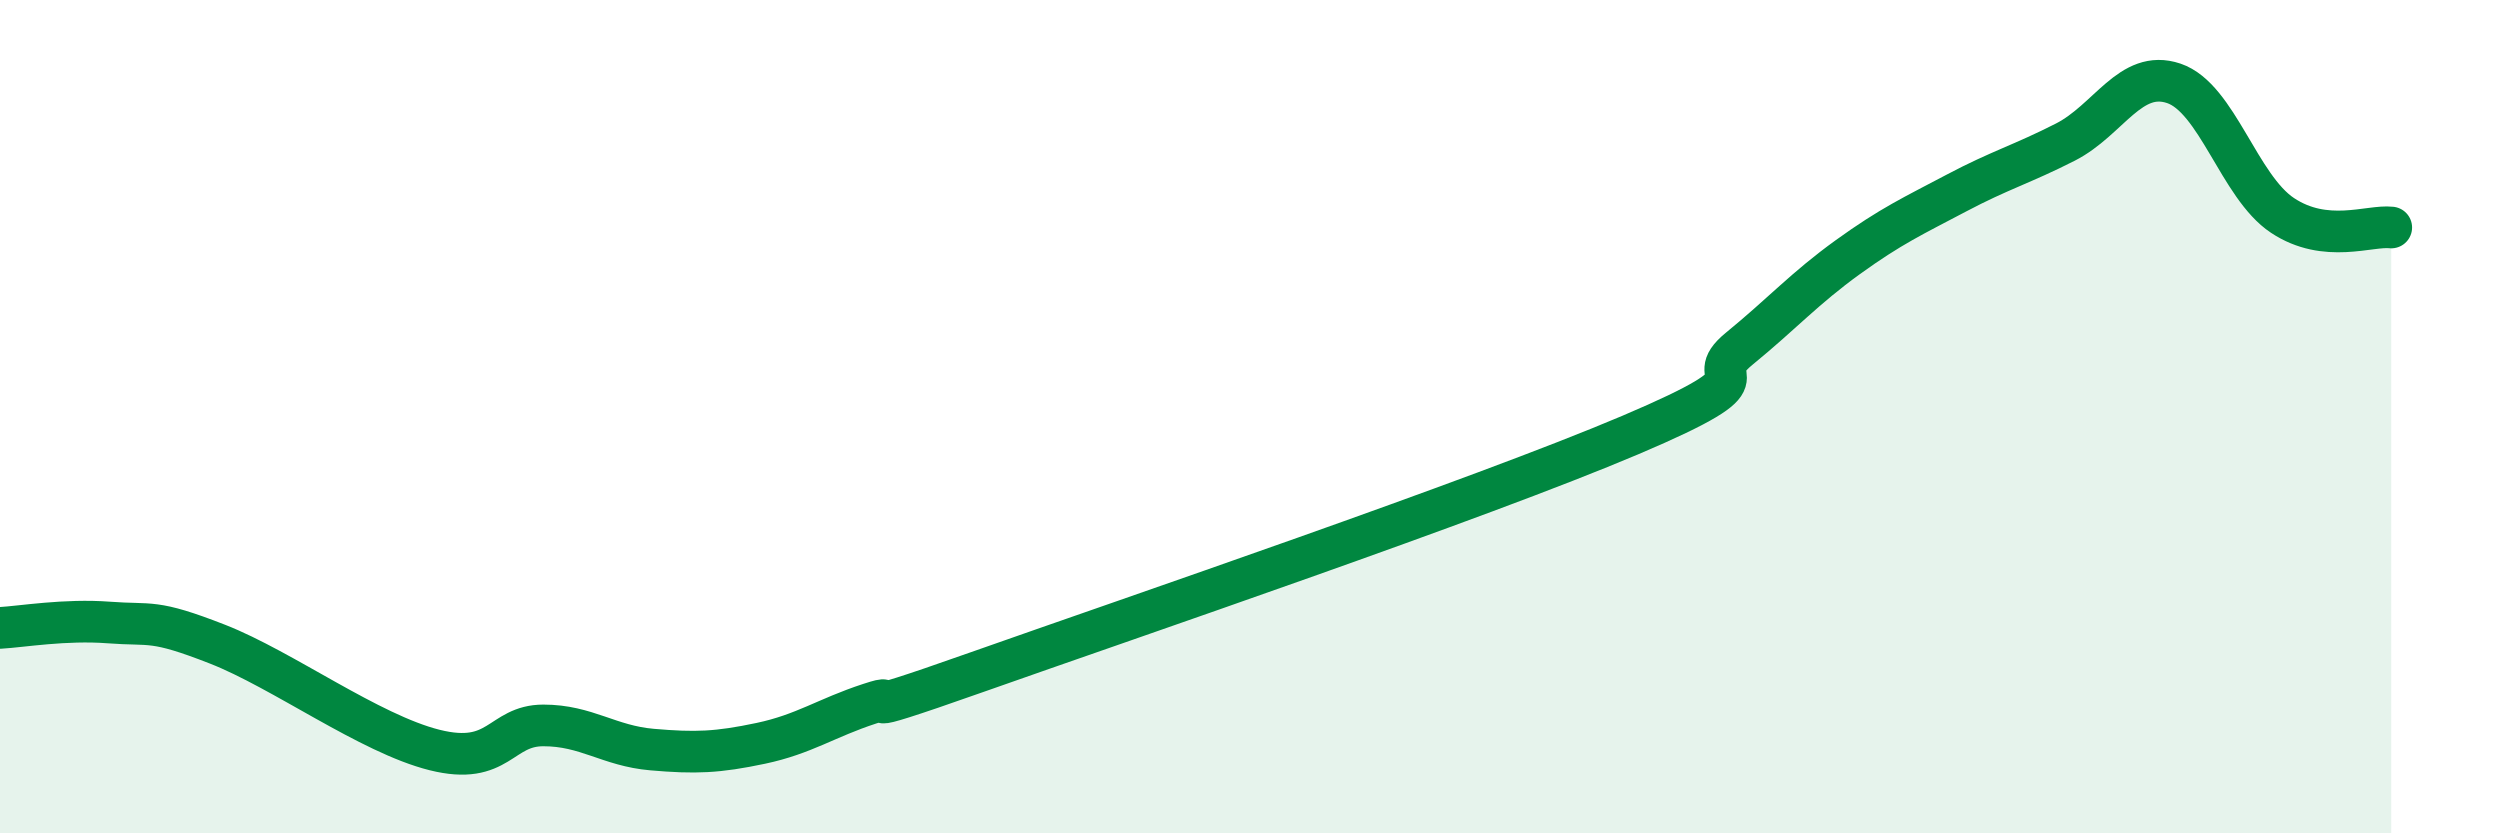
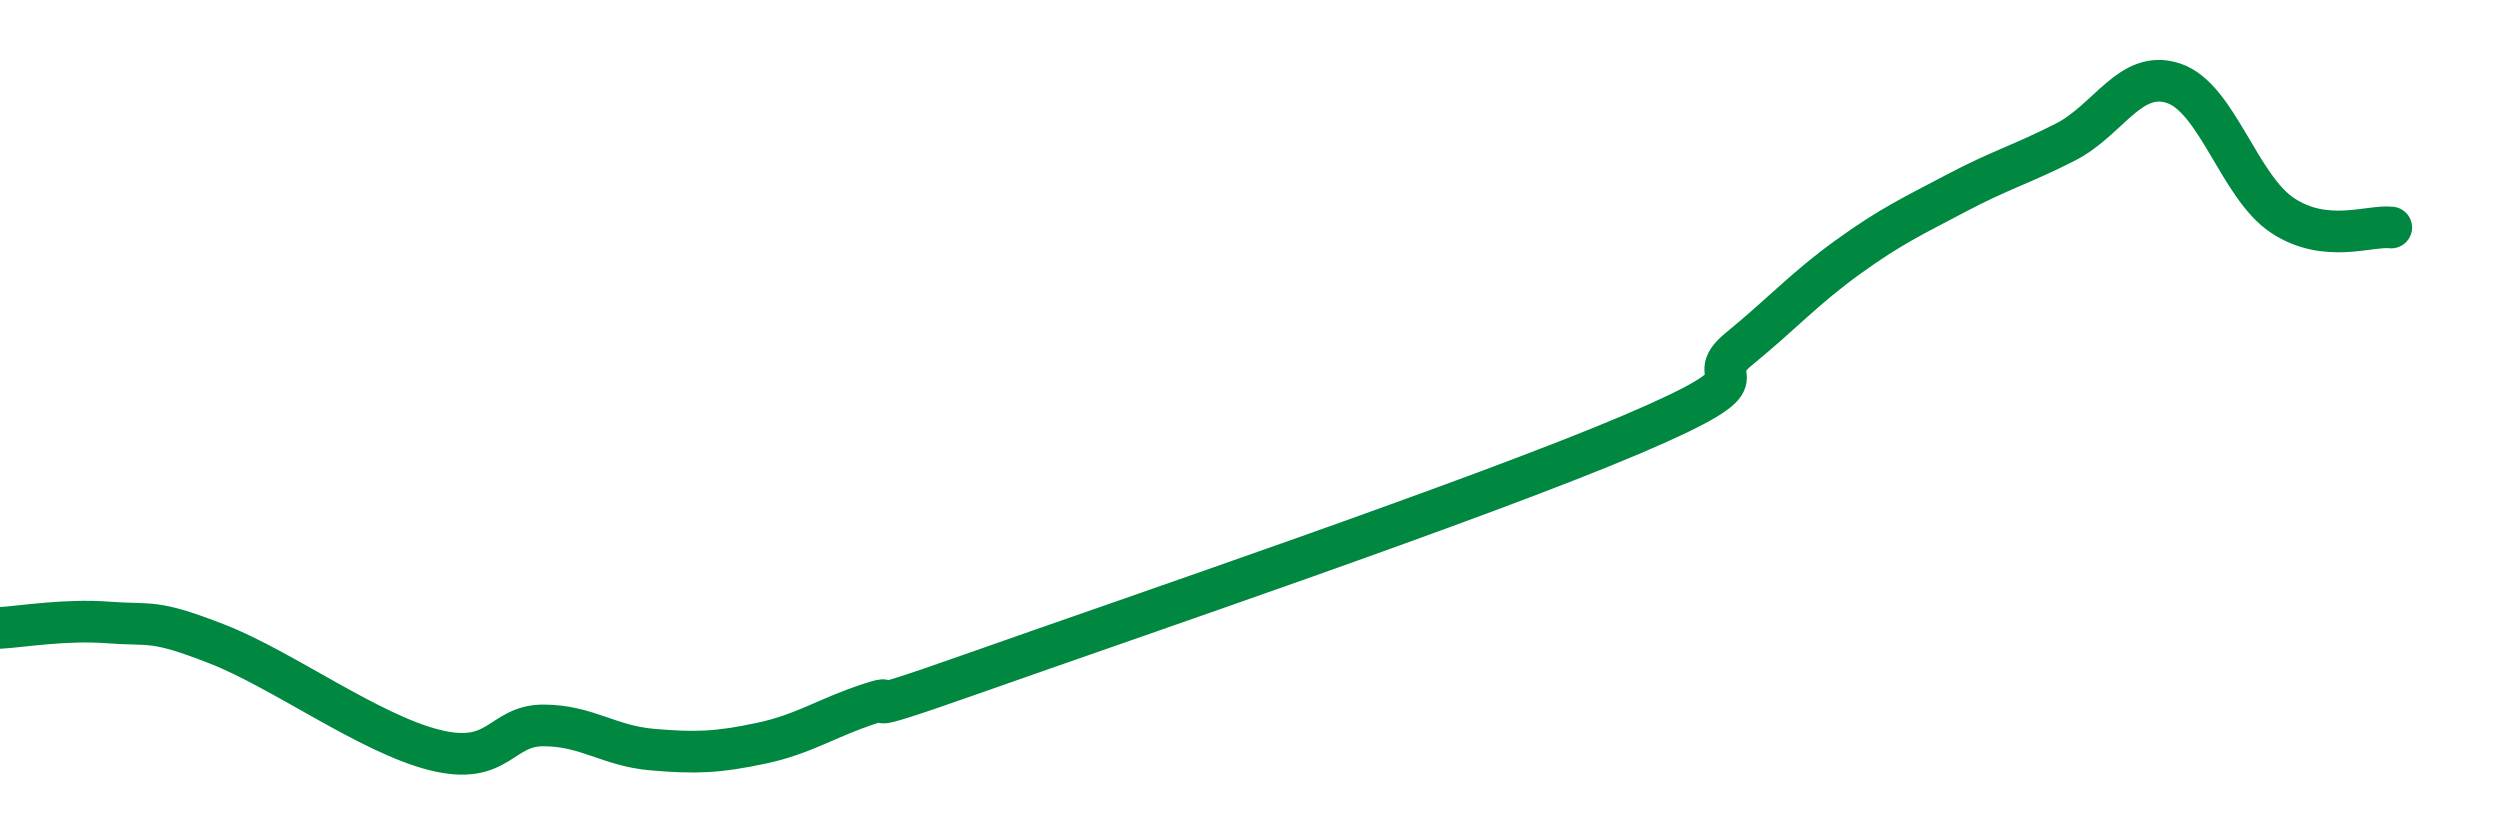
<svg xmlns="http://www.w3.org/2000/svg" width="60" height="20" viewBox="0 0 60 20">
-   <path d="M 0,15.07 C 0.52,15.04 1.57,14.86 2.61,14.94 C 3.65,15.02 3.66,14.85 5.22,15.46 C 6.78,16.07 8.87,17.61 10.43,18 C 11.99,18.39 12,17.41 13.04,17.41 C 14.08,17.41 14.61,17.9 15.65,17.99 C 16.69,18.08 17.22,18.06 18.26,17.84 C 19.3,17.62 19.83,17.23 20.87,16.89 C 21.91,16.55 19.83,17.41 23.48,16.12 C 27.13,14.83 35.48,11.99 39.13,10.44 C 42.78,8.89 40.7,9.22 41.74,8.37 C 42.78,7.52 43.31,6.92 44.35,6.17 C 45.39,5.42 45.92,5.18 46.96,4.63 C 48,4.08 48.53,3.94 49.57,3.41 C 50.61,2.88 51.13,1.65 52.17,2 C 53.21,2.35 53.74,4.48 54.78,5.17 C 55.82,5.86 56.87,5.4 57.39,5.46L57.39 20L0 20Z" fill="#008740" opacity="0.1" stroke-linecap="round" stroke-linejoin="round" />
  <path d="M 0,15.07 C 0.52,15.04 1.57,14.86 2.61,14.94 C 3.65,15.02 3.66,14.85 5.22,15.46 C 6.78,16.07 8.87,17.61 10.43,18 C 11.99,18.39 12,17.41 13.04,17.41 C 14.08,17.41 14.61,17.9 15.65,17.99 C 16.69,18.08 17.22,18.06 18.26,17.84 C 19.3,17.62 19.83,17.23 20.87,16.89 C 21.91,16.55 19.83,17.41 23.48,16.12 C 27.13,14.83 35.48,11.99 39.13,10.44 C 42.78,8.89 40.7,9.22 41.74,8.37 C 42.78,7.52 43.31,6.92 44.35,6.17 C 45.39,5.42 45.92,5.18 46.96,4.63 C 48,4.08 48.53,3.94 49.57,3.41 C 50.61,2.88 51.13,1.65 52.17,2 C 53.21,2.35 53.74,4.48 54.78,5.17 C 55.82,5.86 56.87,5.4 57.39,5.46" stroke="#008740" stroke-width="1" fill="none" stroke-linecap="round" stroke-linejoin="round" />
</svg>